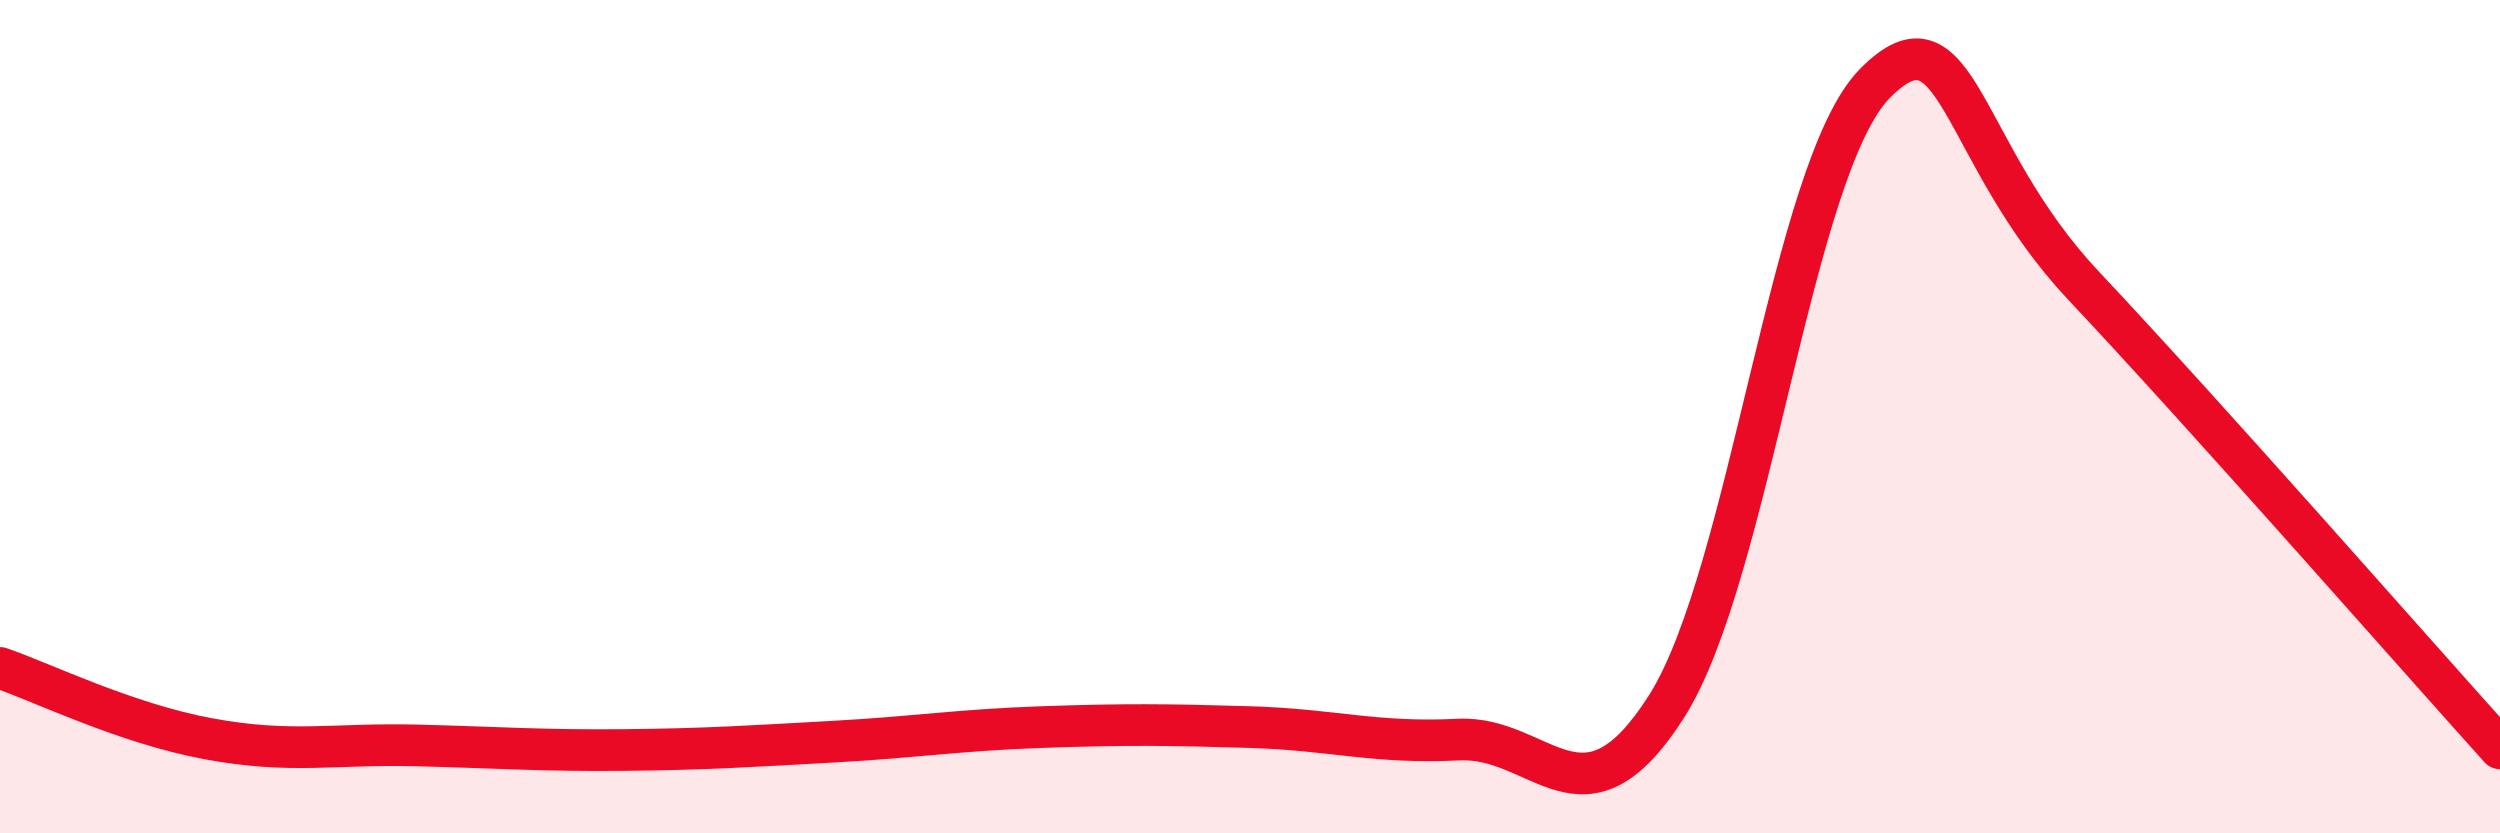
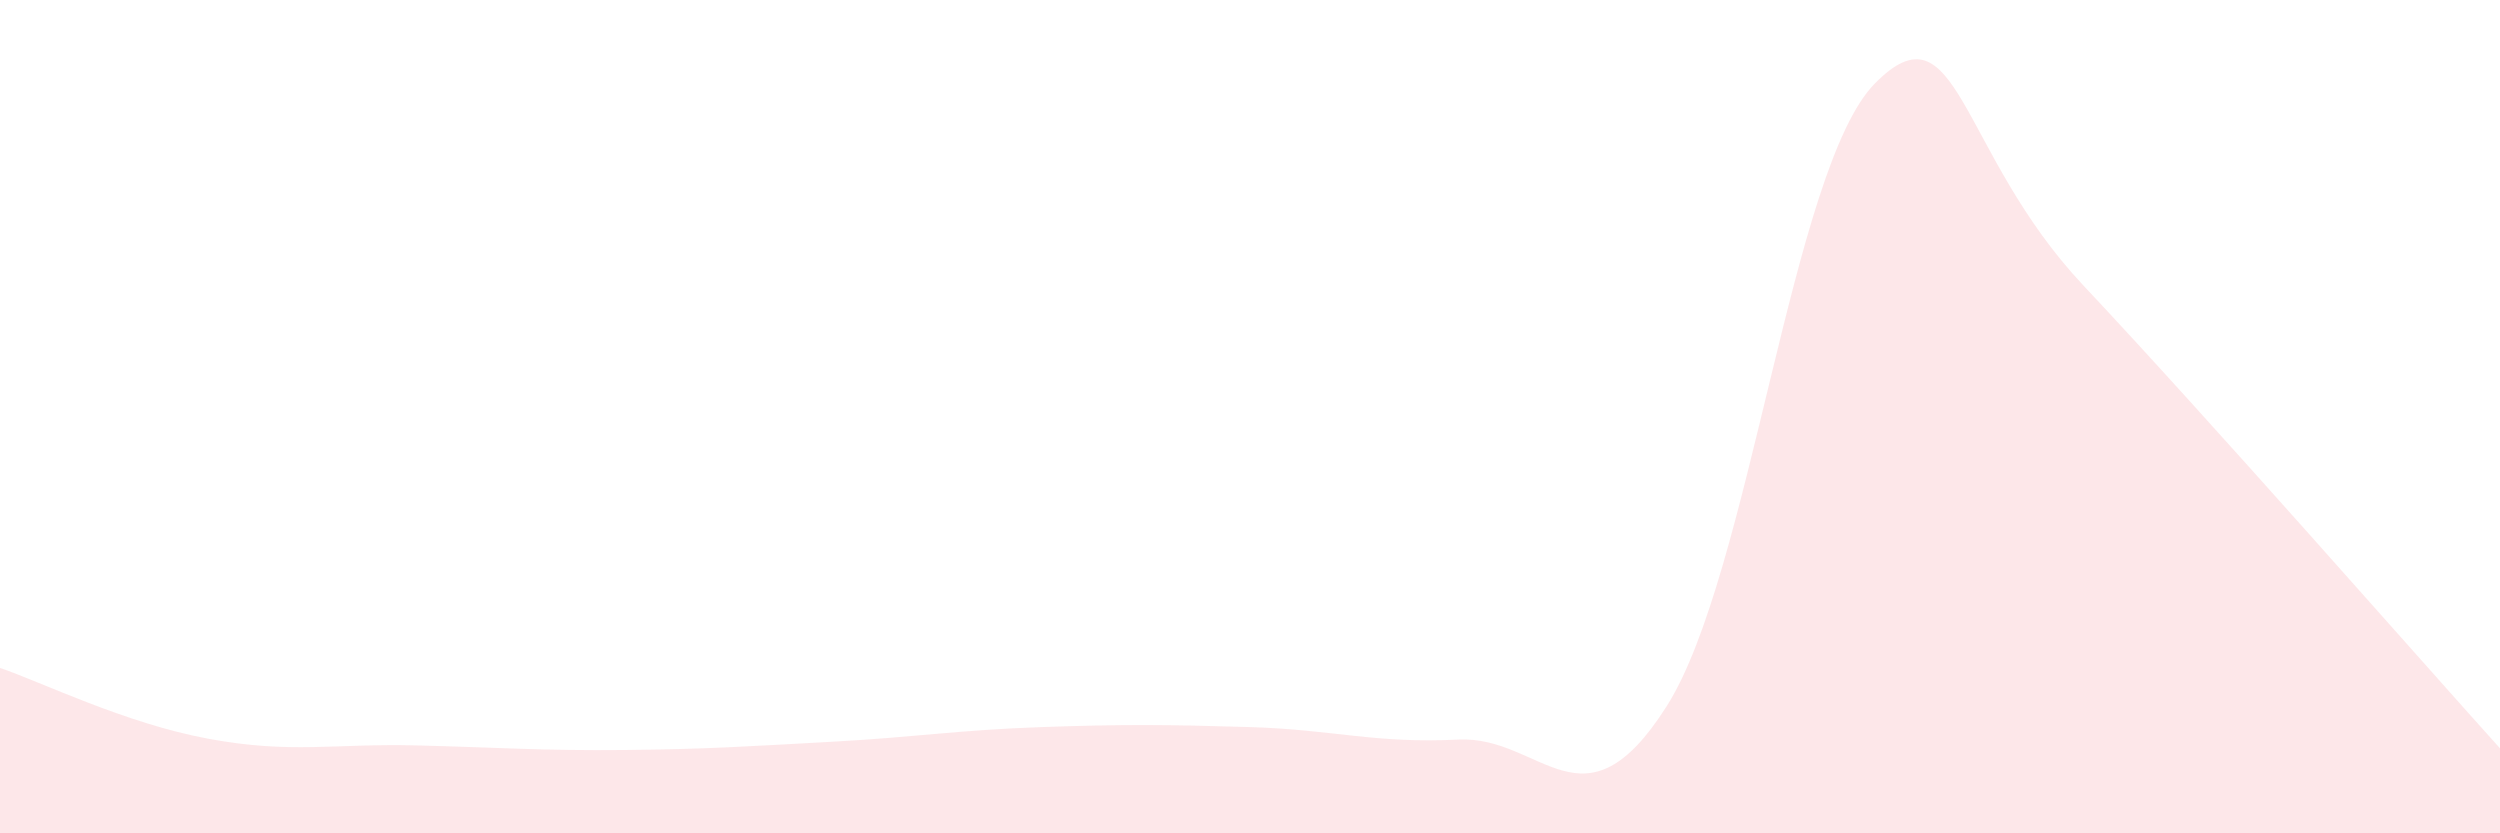
<svg xmlns="http://www.w3.org/2000/svg" width="60" height="20" viewBox="0 0 60 20">
  <path d="M 0,16.03 C 1,16.37 3,17.36 5,17.73 C 7,18.1 8,17.84 10,17.89 C 12,17.94 13,18.02 15,18 C 17,17.98 18,17.91 20,17.8 C 22,17.69 23,17.52 25,17.45 C 27,17.38 28,17.39 30,17.45 C 32,17.51 33,17.85 35,17.75 C 37,17.65 38,20.1 40,16.95 C 42,13.8 43,4.02 45,2 C 47,-0.02 47,3.66 50,6.85 C 53,10.04 58,15.74 60,17.96L60 20L0 20Z" fill="#EB0A25" opacity="0.1" stroke-linecap="round" stroke-linejoin="round" />
-   <path d="M 0,16.03 C 1,16.37 3,17.36 5,17.73 C 7,18.1 8,17.84 10,17.89 C 12,17.94 13,18.02 15,18 C 17,17.98 18,17.91 20,17.8 C 22,17.69 23,17.52 25,17.45 C 27,17.38 28,17.39 30,17.45 C 32,17.51 33,17.85 35,17.75 C 37,17.65 38,20.1 40,16.95 C 42,13.8 43,4.02 45,2 C 47,-0.02 47,3.66 50,6.85 C 53,10.04 58,15.74 60,17.96" stroke="#EB0A25" stroke-width="1" fill="none" stroke-linecap="round" stroke-linejoin="round" />
</svg>